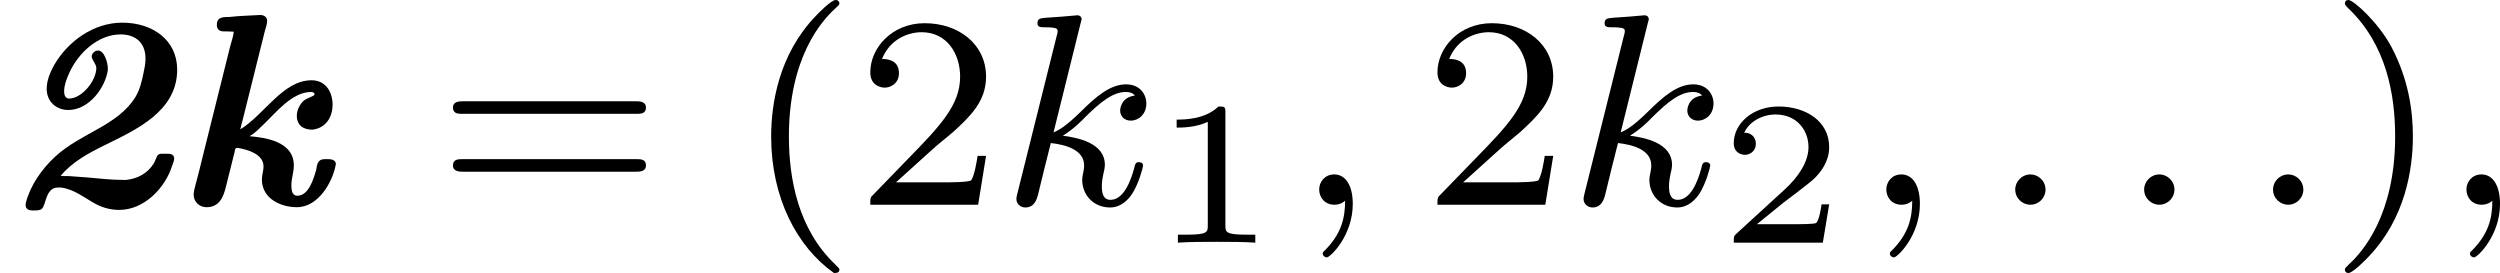
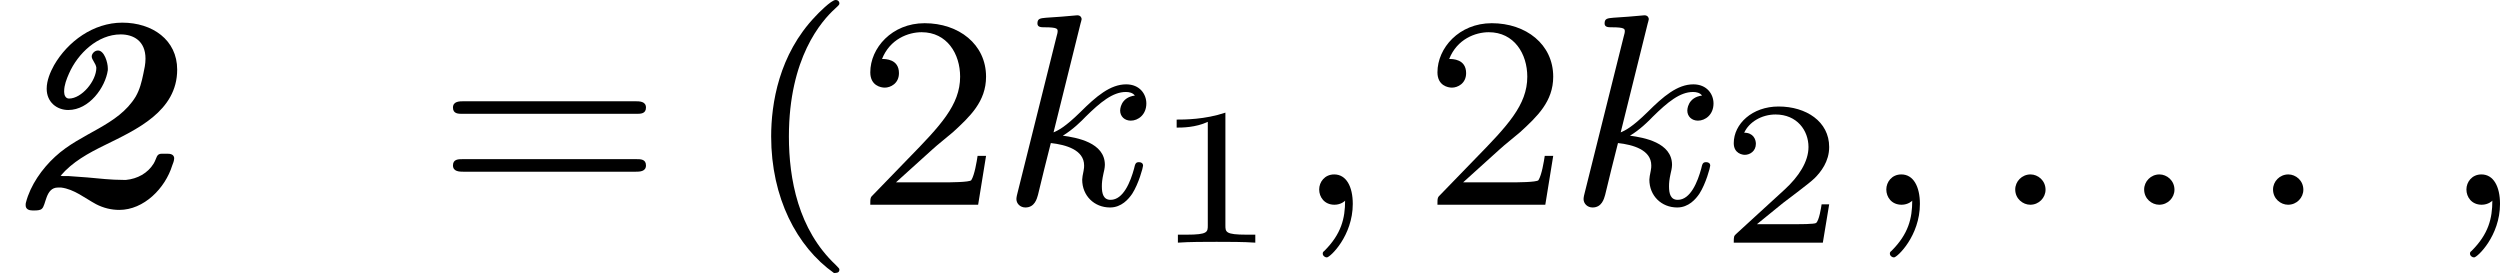
<svg xmlns="http://www.w3.org/2000/svg" xmlns:xlink="http://www.w3.org/1999/xlink" version="1.1" width="145.981pt" height="15.94pt" viewBox="47.986 577.007 145.981 15.94">
  <defs>
-     <path id="g5-49" d="M2.146-3.796C2.146-3.975 2.122-3.975 1.943-3.975C1.548-3.593 .938-3.593 .723-3.593V-3.359C.879-3.359 1.273-3.359 1.632-3.527V-.508C1.632-.311 1.632-.233 1.016-.233H.759V0C1.088-.024 1.554-.024 1.889-.024S2.69-.024 3.019 0V-.233H2.762C2.146-.233 2.146-.311 2.146-.508V-3.796Z" />
+     <path id="g5-49" d="M2.146-3.796C1.548-3.593 .938-3.593 .723-3.593V-3.359C.879-3.359 1.273-3.359 1.632-3.527V-.508C1.632-.311 1.632-.233 1.016-.233H.759V0C1.088-.024 1.554-.024 1.889-.024S2.69-.024 3.019 0V-.233H2.762C2.146-.233 2.146-.311 2.146-.508V-3.796Z" />
    <path id="g5-50" d="M3.216-1.118H2.995C2.983-1.034 2.923-.64 2.833-.574C2.792-.538 2.307-.538 2.224-.538H1.106L1.871-1.16C2.074-1.321 2.606-1.704 2.792-1.883C2.971-2.062 3.216-2.367 3.216-2.792C3.216-3.539 2.54-3.975 1.739-3.975C.968-3.975 .43-3.467 .43-2.905C.43-2.6 .687-2.564 .753-2.564C.903-2.564 1.076-2.672 1.076-2.887C1.076-3.019 .998-3.21 .735-3.21C.873-3.515 1.237-3.742 1.65-3.742C2.277-3.742 2.612-3.276 2.612-2.792C2.612-2.367 2.331-1.931 1.913-1.548L.496-.251C.436-.191 .43-.185 .43 0H3.031L3.216-1.118Z" />
    <path id="g4-58" d="M1.618-.438C1.618-.709 1.395-.885 1.18-.885C.925-.885 .733-.677 .733-.446C.733-.175 .956 0 1.172 0C1.427 0 1.618-.207 1.618-.438Z" />
    <path id="g4-59" d="M1.49-.12C1.49 .399 1.379 .853 .885 1.347C.853 1.371 .837 1.387 .837 1.427C.837 1.49 .901 1.538 .956 1.538C1.052 1.538 1.714 .909 1.714-.024C1.714-.534 1.522-.885 1.172-.885C.893-.885 .733-.662 .733-.446C.733-.223 .885 0 1.18 0C1.371 0 1.49-.112 1.49-.12Z" />
    <path id="g4-107" d="M2.327-5.292C2.335-5.308 2.359-5.412 2.359-5.42C2.359-5.46 2.327-5.531 2.232-5.531C2.2-5.531 1.953-5.507 1.769-5.491L1.323-5.46C1.148-5.444 1.068-5.436 1.068-5.292C1.068-5.181 1.18-5.181 1.275-5.181C1.658-5.181 1.658-5.133 1.658-5.061C1.658-5.037 1.658-5.021 1.618-4.878L.486-.343C.454-.223 .454-.175 .454-.167C.454-.032 .566 .08 .717 .08C.988 .08 1.052-.175 1.084-.287C1.164-.622 1.371-1.467 1.459-1.801C1.897-1.753 2.431-1.602 2.431-1.148C2.431-1.108 2.431-1.068 2.415-.988C2.391-.885 2.375-.773 2.375-.733C2.375-.263 2.726 .08 3.188 .08C3.523 .08 3.73-.167 3.834-.319C4.025-.614 4.152-1.092 4.152-1.14C4.152-1.219 4.089-1.243 4.033-1.243C3.937-1.243 3.921-1.196 3.889-1.052C3.786-.677 3.579-.143 3.204-.143C2.997-.143 2.949-.319 2.949-.534C2.949-.638 2.957-.733 2.997-.917C3.005-.948 3.037-1.076 3.037-1.164C3.037-1.817 2.216-1.961 1.809-2.016C2.104-2.192 2.375-2.463 2.471-2.566C2.909-2.997 3.268-3.292 3.65-3.292C3.754-3.292 3.85-3.268 3.913-3.188C3.483-3.132 3.483-2.758 3.483-2.75C3.483-2.574 3.618-2.455 3.794-2.455C4.009-2.455 4.248-2.63 4.248-2.957C4.248-3.228 4.057-3.515 3.658-3.515C3.196-3.515 2.782-3.164 2.327-2.71C1.865-2.256 1.666-2.168 1.538-2.112L2.327-5.292Z" />
    <path id="g7-40" d="M2.654 1.993C2.718 1.993 2.813 1.993 2.813 1.897C2.813 1.865 2.805 1.857 2.702 1.753C1.61 .725 1.339-.757 1.339-1.993C1.339-4.288 2.287-5.364 2.694-5.731C2.805-5.834 2.813-5.842 2.813-5.882S2.782-5.978 2.702-5.978C2.574-5.978 2.176-5.571 2.112-5.499C1.044-4.384 .821-2.949 .821-1.993C.821-.207 1.57 1.227 2.654 1.993Z" />
-     <path id="g7-41" d="M2.463-1.993C2.463-2.75 2.335-3.658 1.841-4.599C1.451-5.332 .725-5.978 .582-5.978C.502-5.978 .478-5.922 .478-5.882C.478-5.85 .478-5.834 .574-5.738C1.69-4.678 1.945-3.22 1.945-1.993C1.945 .295 .996 1.379 .59 1.745C.486 1.849 .478 1.857 .478 1.897S.502 1.993 .582 1.993C.709 1.993 1.108 1.586 1.172 1.514C2.24 .399 2.463-1.036 2.463-1.993Z" />
    <path id="g7-50" d="M2.248-1.626C2.375-1.745 2.71-2.008 2.837-2.12C3.332-2.574 3.802-3.013 3.802-3.738C3.802-4.686 3.005-5.3 2.008-5.3C1.052-5.3 .422-4.575 .422-3.866C.422-3.475 .733-3.419 .845-3.419C1.012-3.419 1.259-3.539 1.259-3.842C1.259-4.256 .861-4.256 .765-4.256C.996-4.838 1.53-5.037 1.921-5.037C2.662-5.037 3.045-4.407 3.045-3.738C3.045-2.909 2.463-2.303 1.522-1.339L.518-.303C.422-.215 .422-.199 .422 0H3.571L3.802-1.427H3.555C3.531-1.267 3.467-.869 3.371-.717C3.324-.654 2.718-.654 2.59-.654H1.172L2.248-1.626Z" />
    <path id="g7-61" d="M5.826-2.654C5.946-2.654 6.105-2.654 6.105-2.837S5.914-3.021 5.794-3.021H.781C.662-3.021 .47-3.021 .47-2.837S.63-2.654 .749-2.654H5.826ZM5.794-.964C5.914-.964 6.105-.964 6.105-1.148S5.946-1.331 5.826-1.331H.749C.63-1.331 .47-1.331 .47-1.148S.662-.964 .781-.964H5.794Z" />
    <path id="g0-50" d="M1.769-.845C2.112-1.251 2.582-1.506 3.053-1.737C3.977-2.192 5.173-2.726 5.173-3.945C5.173-4.814 4.447-5.316 3.571-5.316C2.726-5.316 1.977-4.766 1.578-4.073C1.467-3.873 1.363-3.626 1.363-3.387C1.363-2.989 1.666-2.766 1.993-2.766C2.606-2.766 3.076-3.427 3.148-3.929V-3.985C3.148-4.152 3.045-4.503 2.861-4.503C2.758-4.503 2.678-4.407 2.678-4.328C2.678-4.232 2.798-4.129 2.813-4.001C2.813-3.61 2.383-3.1 2.016-3.1C1.913-3.1 1.873-3.204 1.873-3.292V-3.316C1.873-3.491 1.945-3.674 2.016-3.834C2.271-4.415 2.853-4.973 3.523-4.973C3.889-4.973 4.248-4.79 4.248-4.264C4.248-4.113 4.216-3.961 4.184-3.818C4.136-3.587 4.081-3.363 3.961-3.156C3.443-2.303 2.367-2.104 1.61-1.403C1.227-1.052 .885-.566 .757-.064C.749-.04 .749-.016 .749 .016C.749 .135 .853 .167 .948 .167H1.012C1.092 .167 1.18 .159 1.219 .12C1.347 .024 1.323-.502 1.69-.502H1.785C2.168-.454 2.479-.191 2.805-.016C3.021 .096 3.252 .151 3.483 .151C4.2 .151 4.822-.478 5.029-1.148C5.053-1.203 5.085-1.291 5.085-1.355V-1.371C5.069-1.474 4.973-1.49 4.878-1.49H4.726C4.559-1.49 4.583-1.363 4.487-1.203C4.312-.917 4.009-.757 3.682-.725H3.595C3.244-.725 2.901-.765 2.55-.797C2.367-.813 2.184-.821 2-.837H1.881C1.841-.837 1.809-.837 1.769-.845Z" />
-     <path id="g0-107" d="M1.817-5.053C1.801-4.91 1.753-4.766 1.714-4.631L.925-1.467C.853-1.172 .781-.877 .701-.582C.677-.486 .646-.391 .646-.287C.646-.104 .797 .072 1.02 .072C1.387 .072 1.514-.207 1.594-.55L1.841-1.538C1.849-1.578 1.849-1.658 1.913-1.658H1.945C2.216-1.61 2.686-1.482 2.686-1.116C2.686-.988 2.638-.869 2.638-.741C2.638-.167 3.204 .072 3.658 .072C4.296 .072 4.702-.677 4.79-1.148C4.79-1.164 4.798-1.18 4.798-1.188C4.798-1.299 4.678-1.331 4.583-1.331H4.471C4.256-1.331 4.248-1.156 4.224-1.02C4.144-.741 4.001-.263 3.674-.263C3.507-.263 3.499-.454 3.499-.574C3.499-.765 3.571-.956 3.571-1.148C3.571-1.857 2.718-1.961 2.287-2V-2.008C2.439-2.088 2.566-2.232 2.694-2.351C3.061-2.702 3.523-3.292 4.073-3.292C4.121-3.292 4.176-3.276 4.176-3.22C4.176-3.172 3.953-3.116 3.858-3.037C3.738-2.925 3.658-2.758 3.658-2.59C3.658-2.391 3.77-2.192 4.121-2.192C4.495-2.24 4.702-2.542 4.702-2.925C4.702-3.268 4.519-3.634 4.089-3.634C3.252-3.634 2.718-2.638 2.008-2.2C2.024-2.295 2.056-2.391 2.08-2.487L2.726-5.077C2.75-5.165 2.79-5.268 2.79-5.364V-5.388C2.782-5.491 2.686-5.539 2.598-5.539H2.574C2.279-5.523 1.985-5.515 1.698-5.483C1.546-5.475 1.323-5.507 1.323-5.252C1.323-5.141 1.379-5.061 1.522-5.061H1.594C1.666-5.061 1.745-5.053 1.817-5.053Z" />
  </defs>
  <g id="page23" transform="matrix(2 0 0 2 0 0)">
    <use x="23.993" y="294.481" xlink:href="#g0-50" />
    <use x="29.001" y="294.481" xlink:href="#g0-107" />
    <use x="36.748" y="294.481" xlink:href="#g7-61" />
    <use x="45.687" y="294.481" xlink:href="#g7-40" />
    <use x="48.98" y="294.481" xlink:href="#g7-50" />
    <use x="53.214" y="294.481" xlink:href="#g4-107" />
    <use x="57.624" y="295.588" xlink:href="#g5-49" />
    <use x="61.775" y="294.481" xlink:href="#g4-59" />
    <use x="65.539" y="294.481" xlink:href="#g7-50" />
    <use x="69.773" y="294.481" xlink:href="#g4-107" />
    <use x="74.182" y="295.588" xlink:href="#g5-50" />
    <use x="78.333" y="294.481" xlink:href="#g4-59" />
    <use x="82.097" y="294.481" xlink:href="#g4-58" />
    <use x="85.861" y="294.481" xlink:href="#g4-58" />
    <use x="89.624" y="294.481" xlink:href="#g4-58" />
    <use x="91.977" y="294.481" xlink:href="#g7-41" />
    <use x="95.27" y="294.481" xlink:href="#g4-59" />
  </g>
</svg>